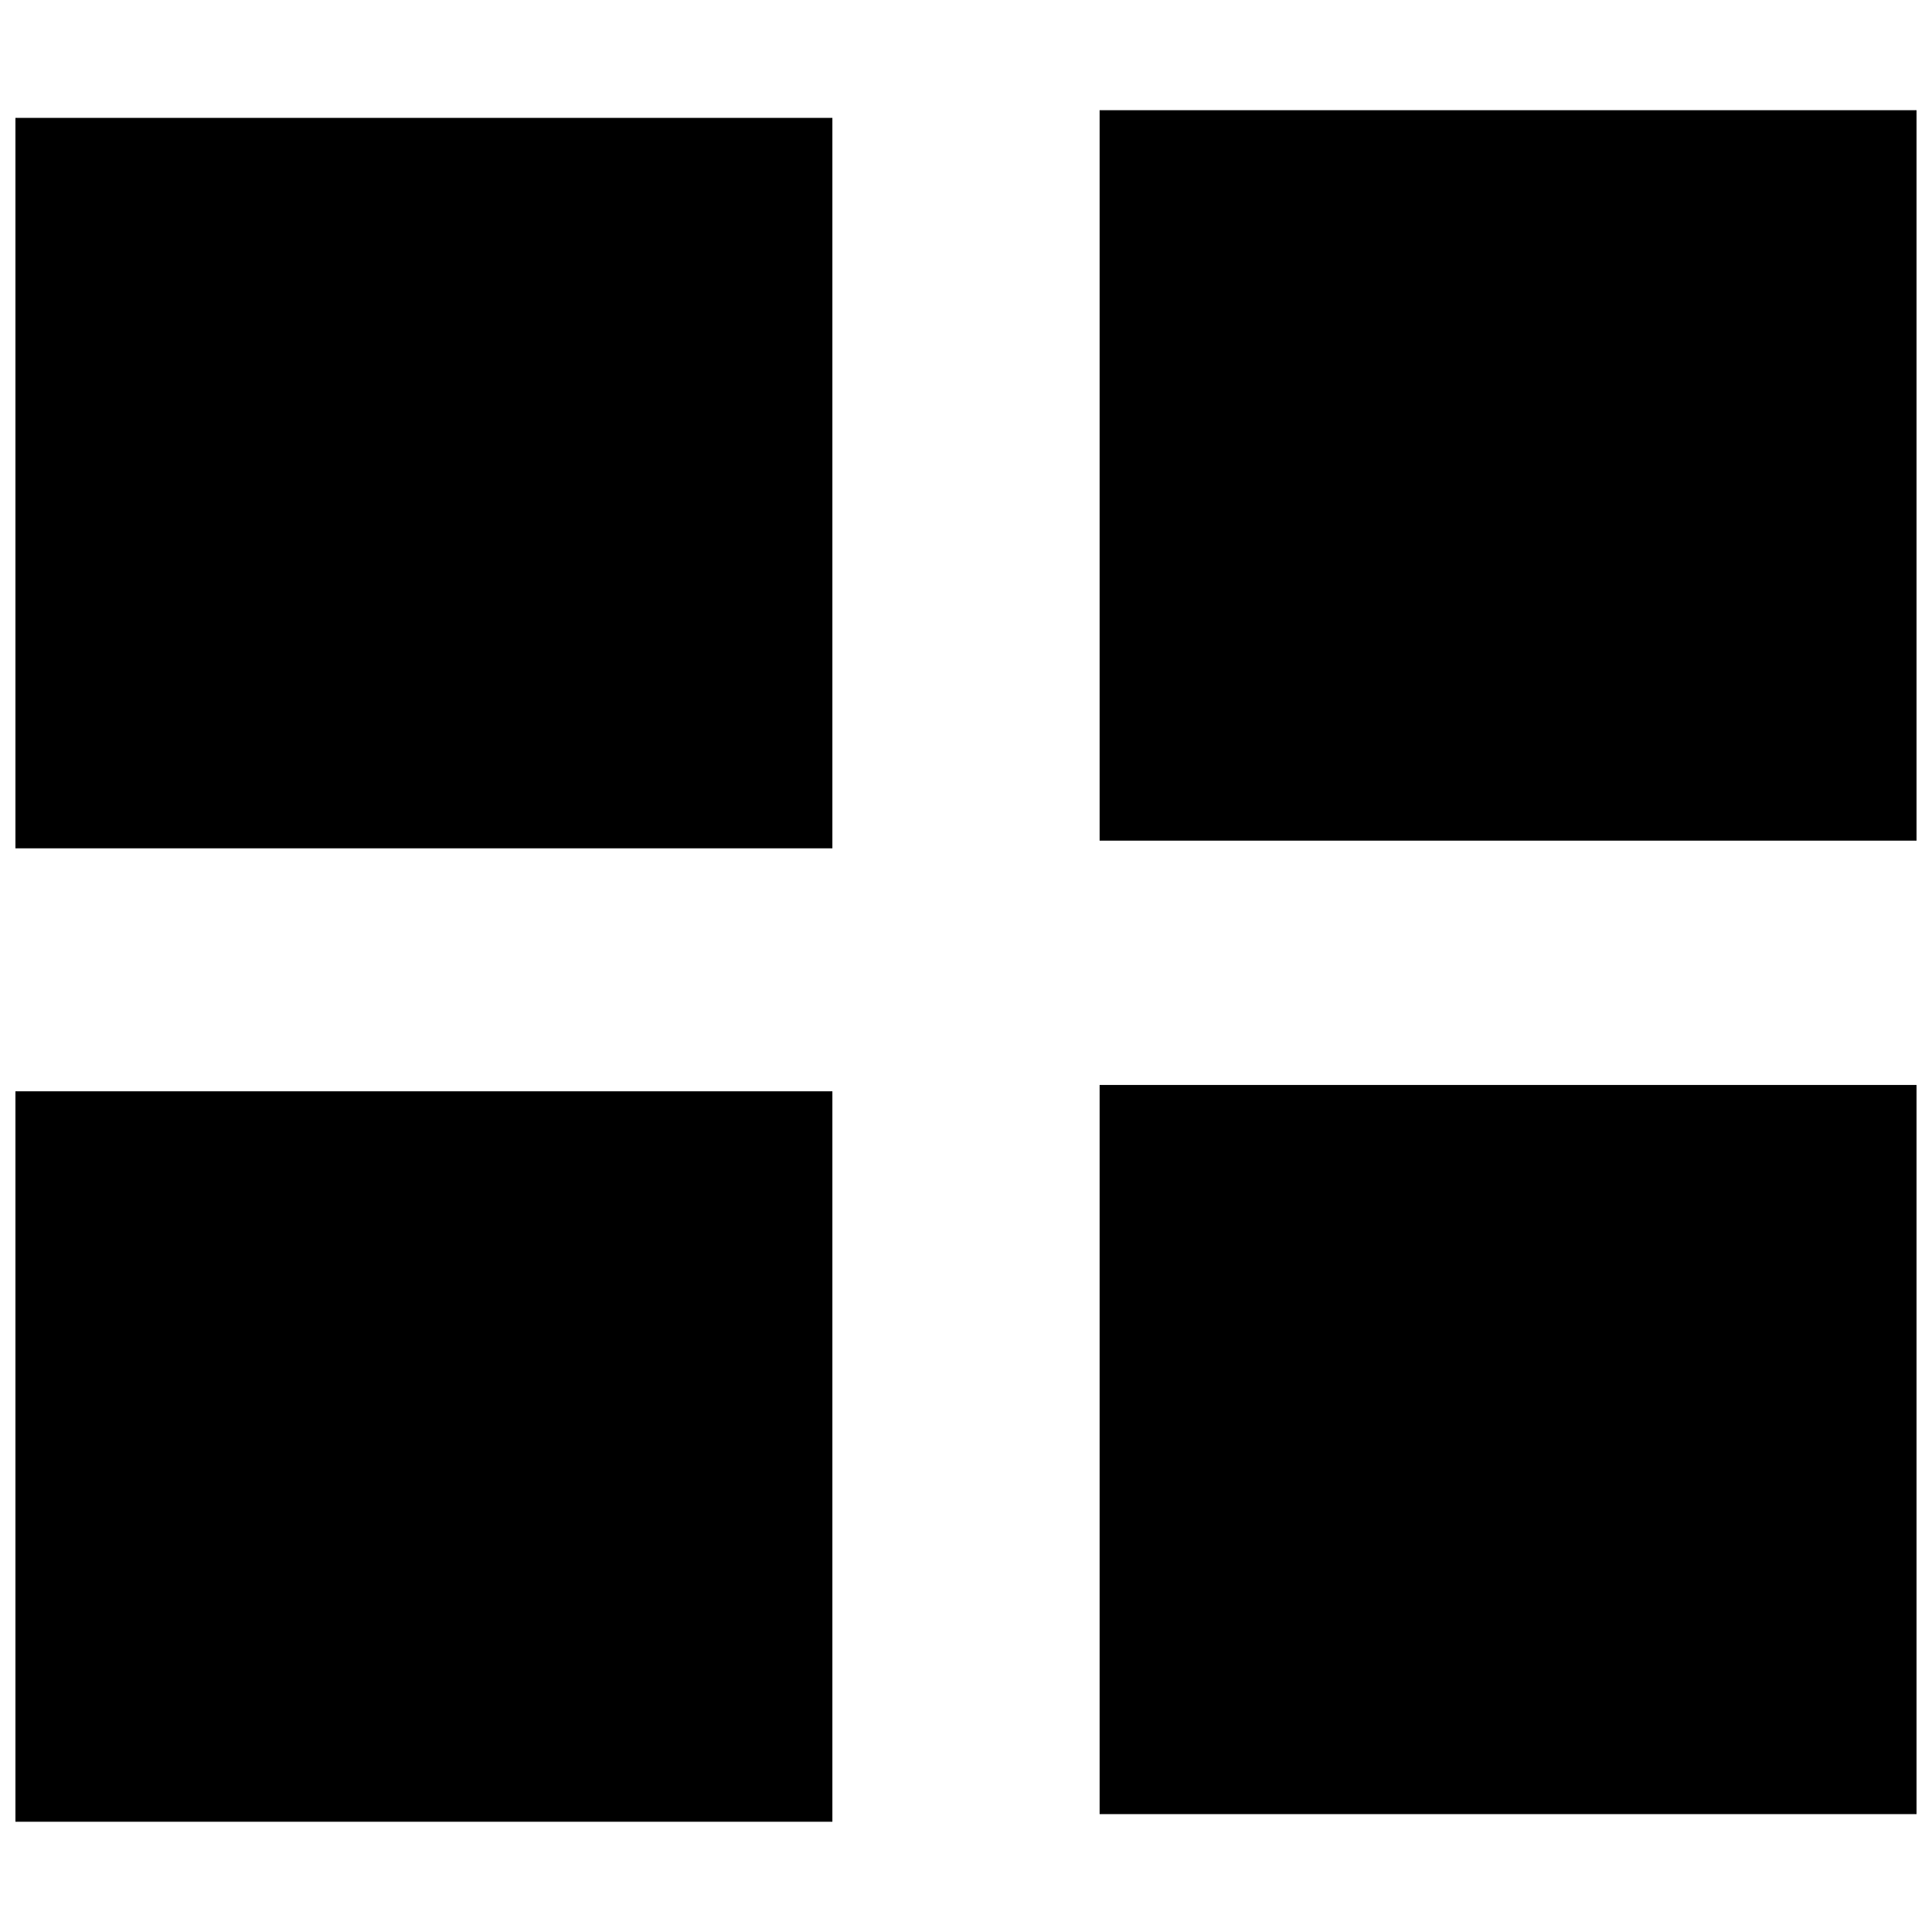
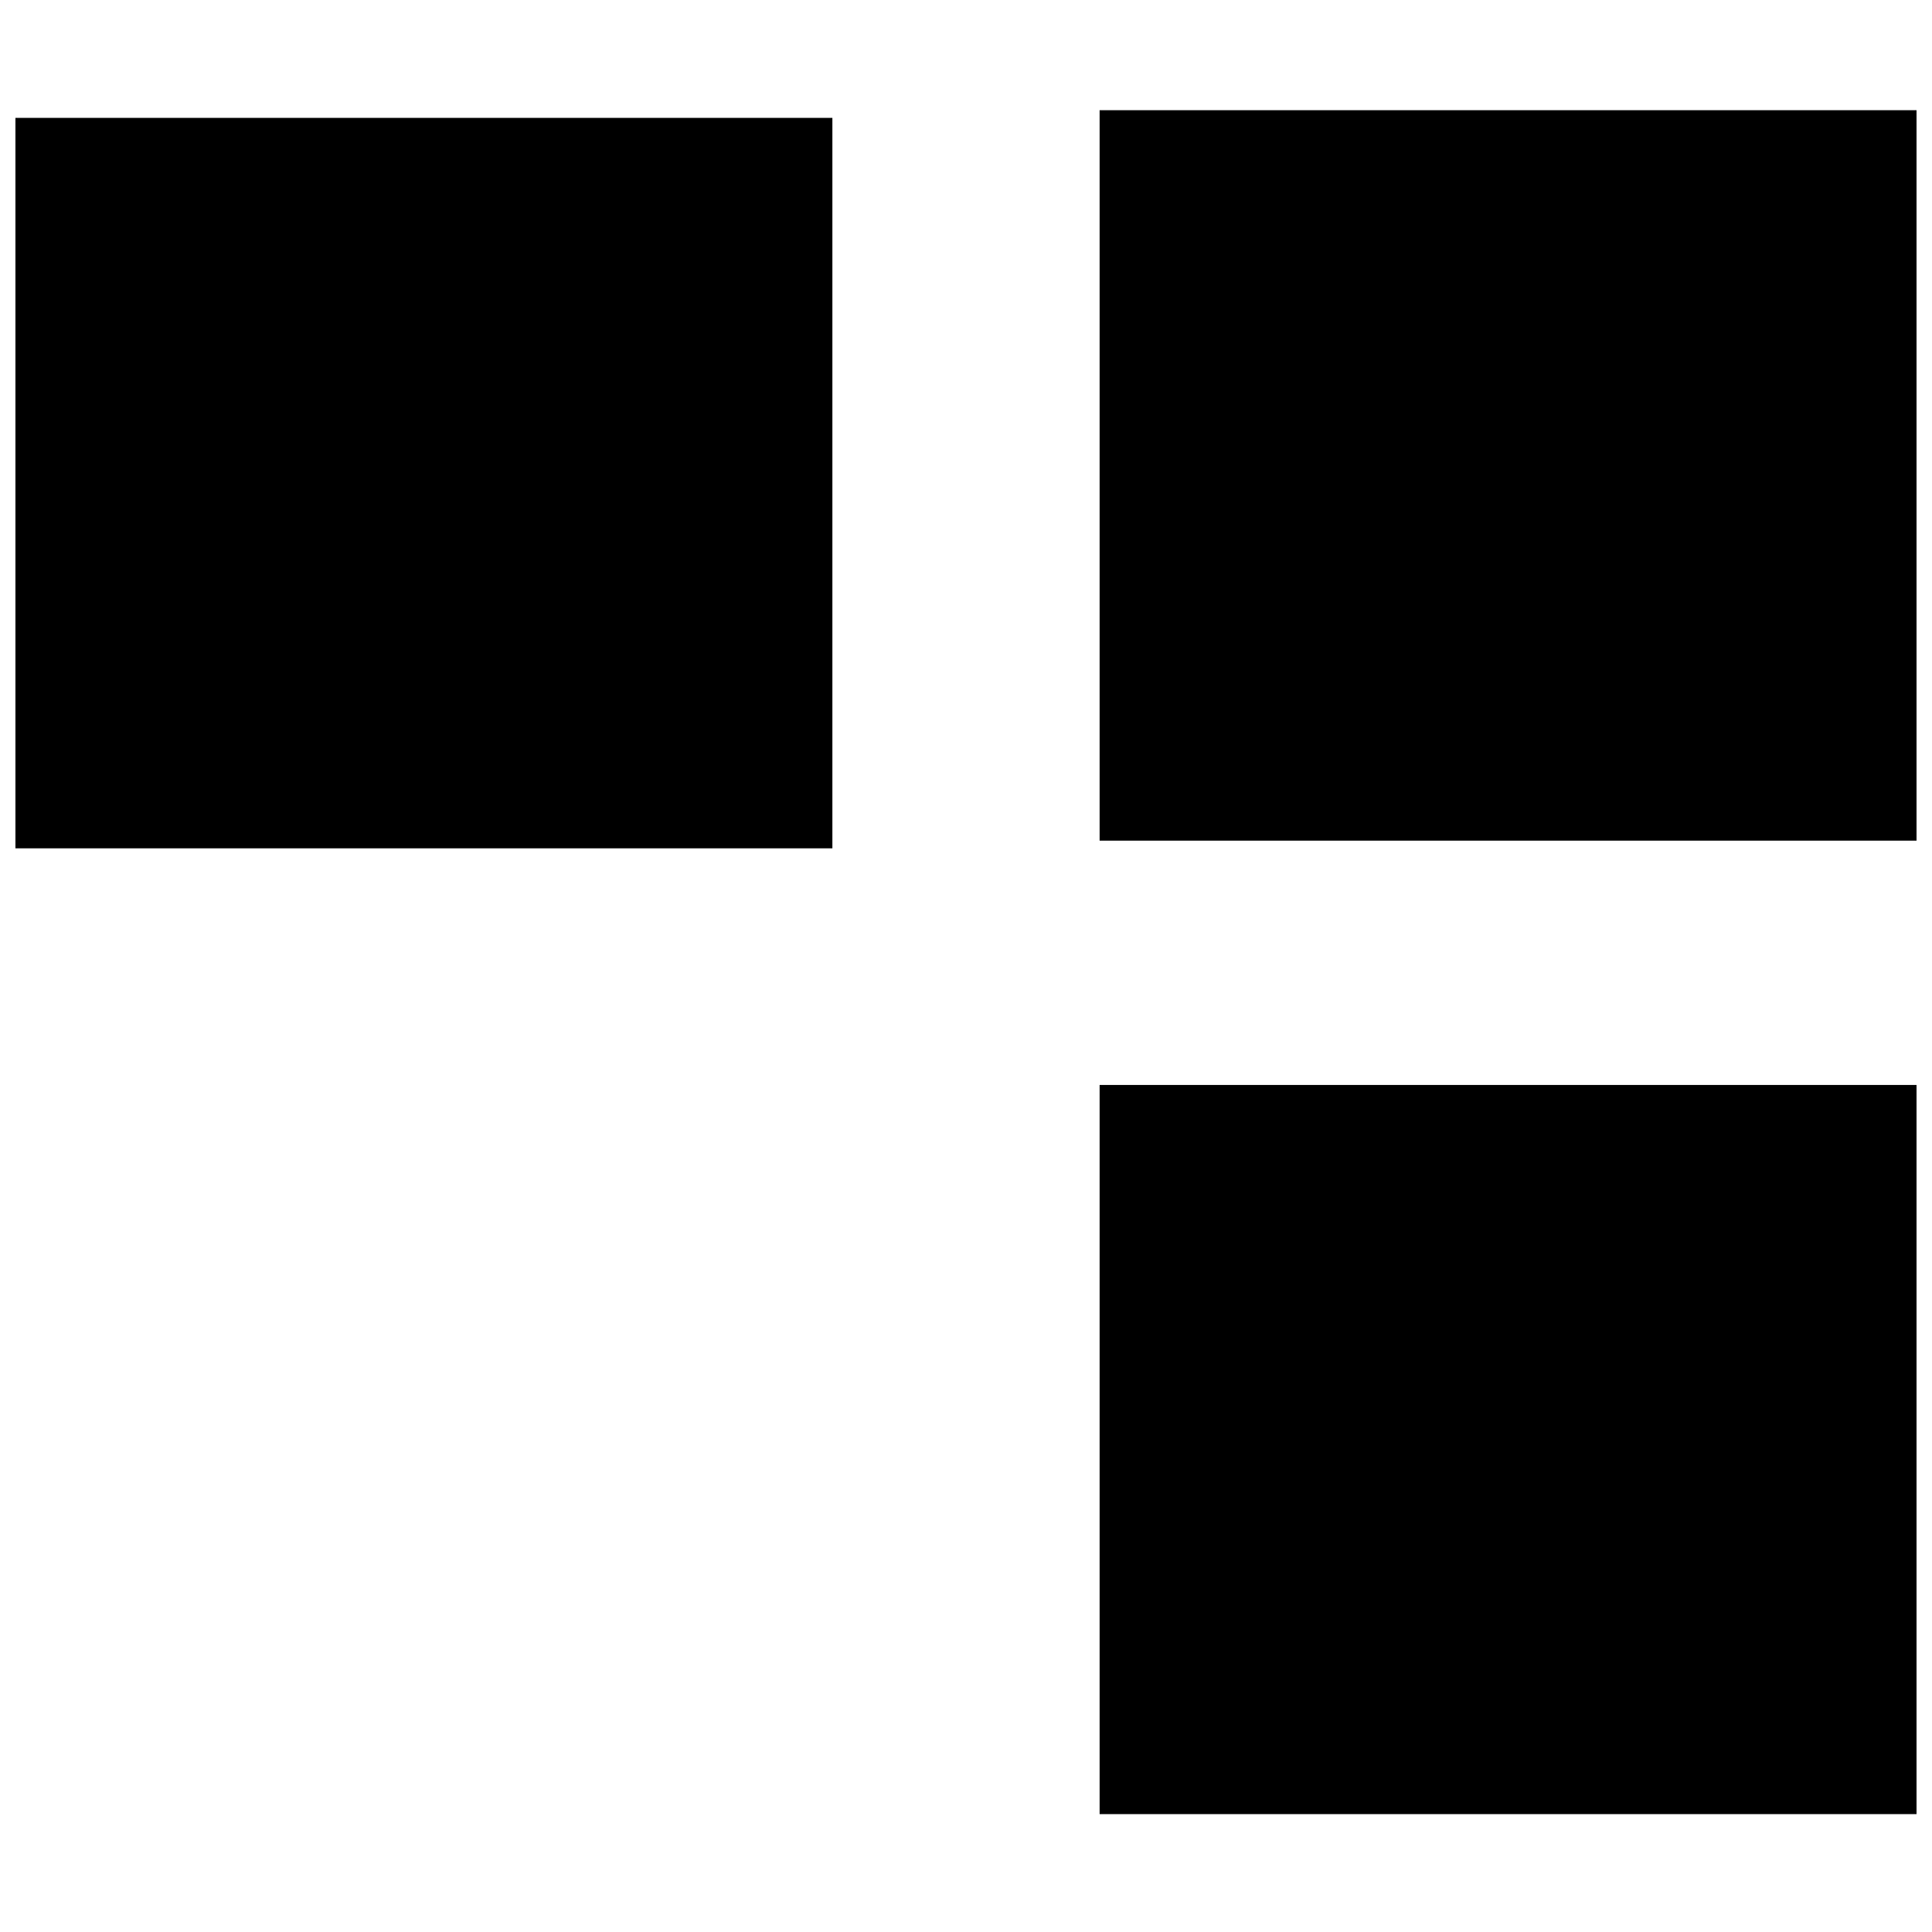
<svg xmlns="http://www.w3.org/2000/svg" width="800px" height="800px" version="1.1" viewBox="144 144 512 512">
  <defs>
    <clipPath id="d">
      <path d="m148.09 175h216.91v194h-216.91z" />
    </clipPath>
    <clipPath id="c">
-       <path d="m148.09 433h216.91v194h-216.91z" />
-     </clipPath>
+       </clipPath>
    <clipPath id="b">
      <path d="m435 173h216.9v194h-216.9z" />
    </clipPath>
    <clipPath id="a">
      <path d="m435 431h216.9v194h-216.9z" />
    </clipPath>
  </defs>
  <g>
    <g clip-path="url(#d)">
      <path d="m148.09 175.24h216.5v193.57h-216.5z" />
    </g>
    <g clip-path="url(#c)">
      <path d="m148.09 433.21h216.5v193.57h-216.5z" />
    </g>
    <g clip-path="url(#b)">
      <path d="m435.41 173.21h216.5v193.57h-216.5z" />
    </g>
    <g clip-path="url(#a)">
      <path d="m435.41 431.53h216.5v193.23h-216.5z" />
    </g>
  </g>
</svg>